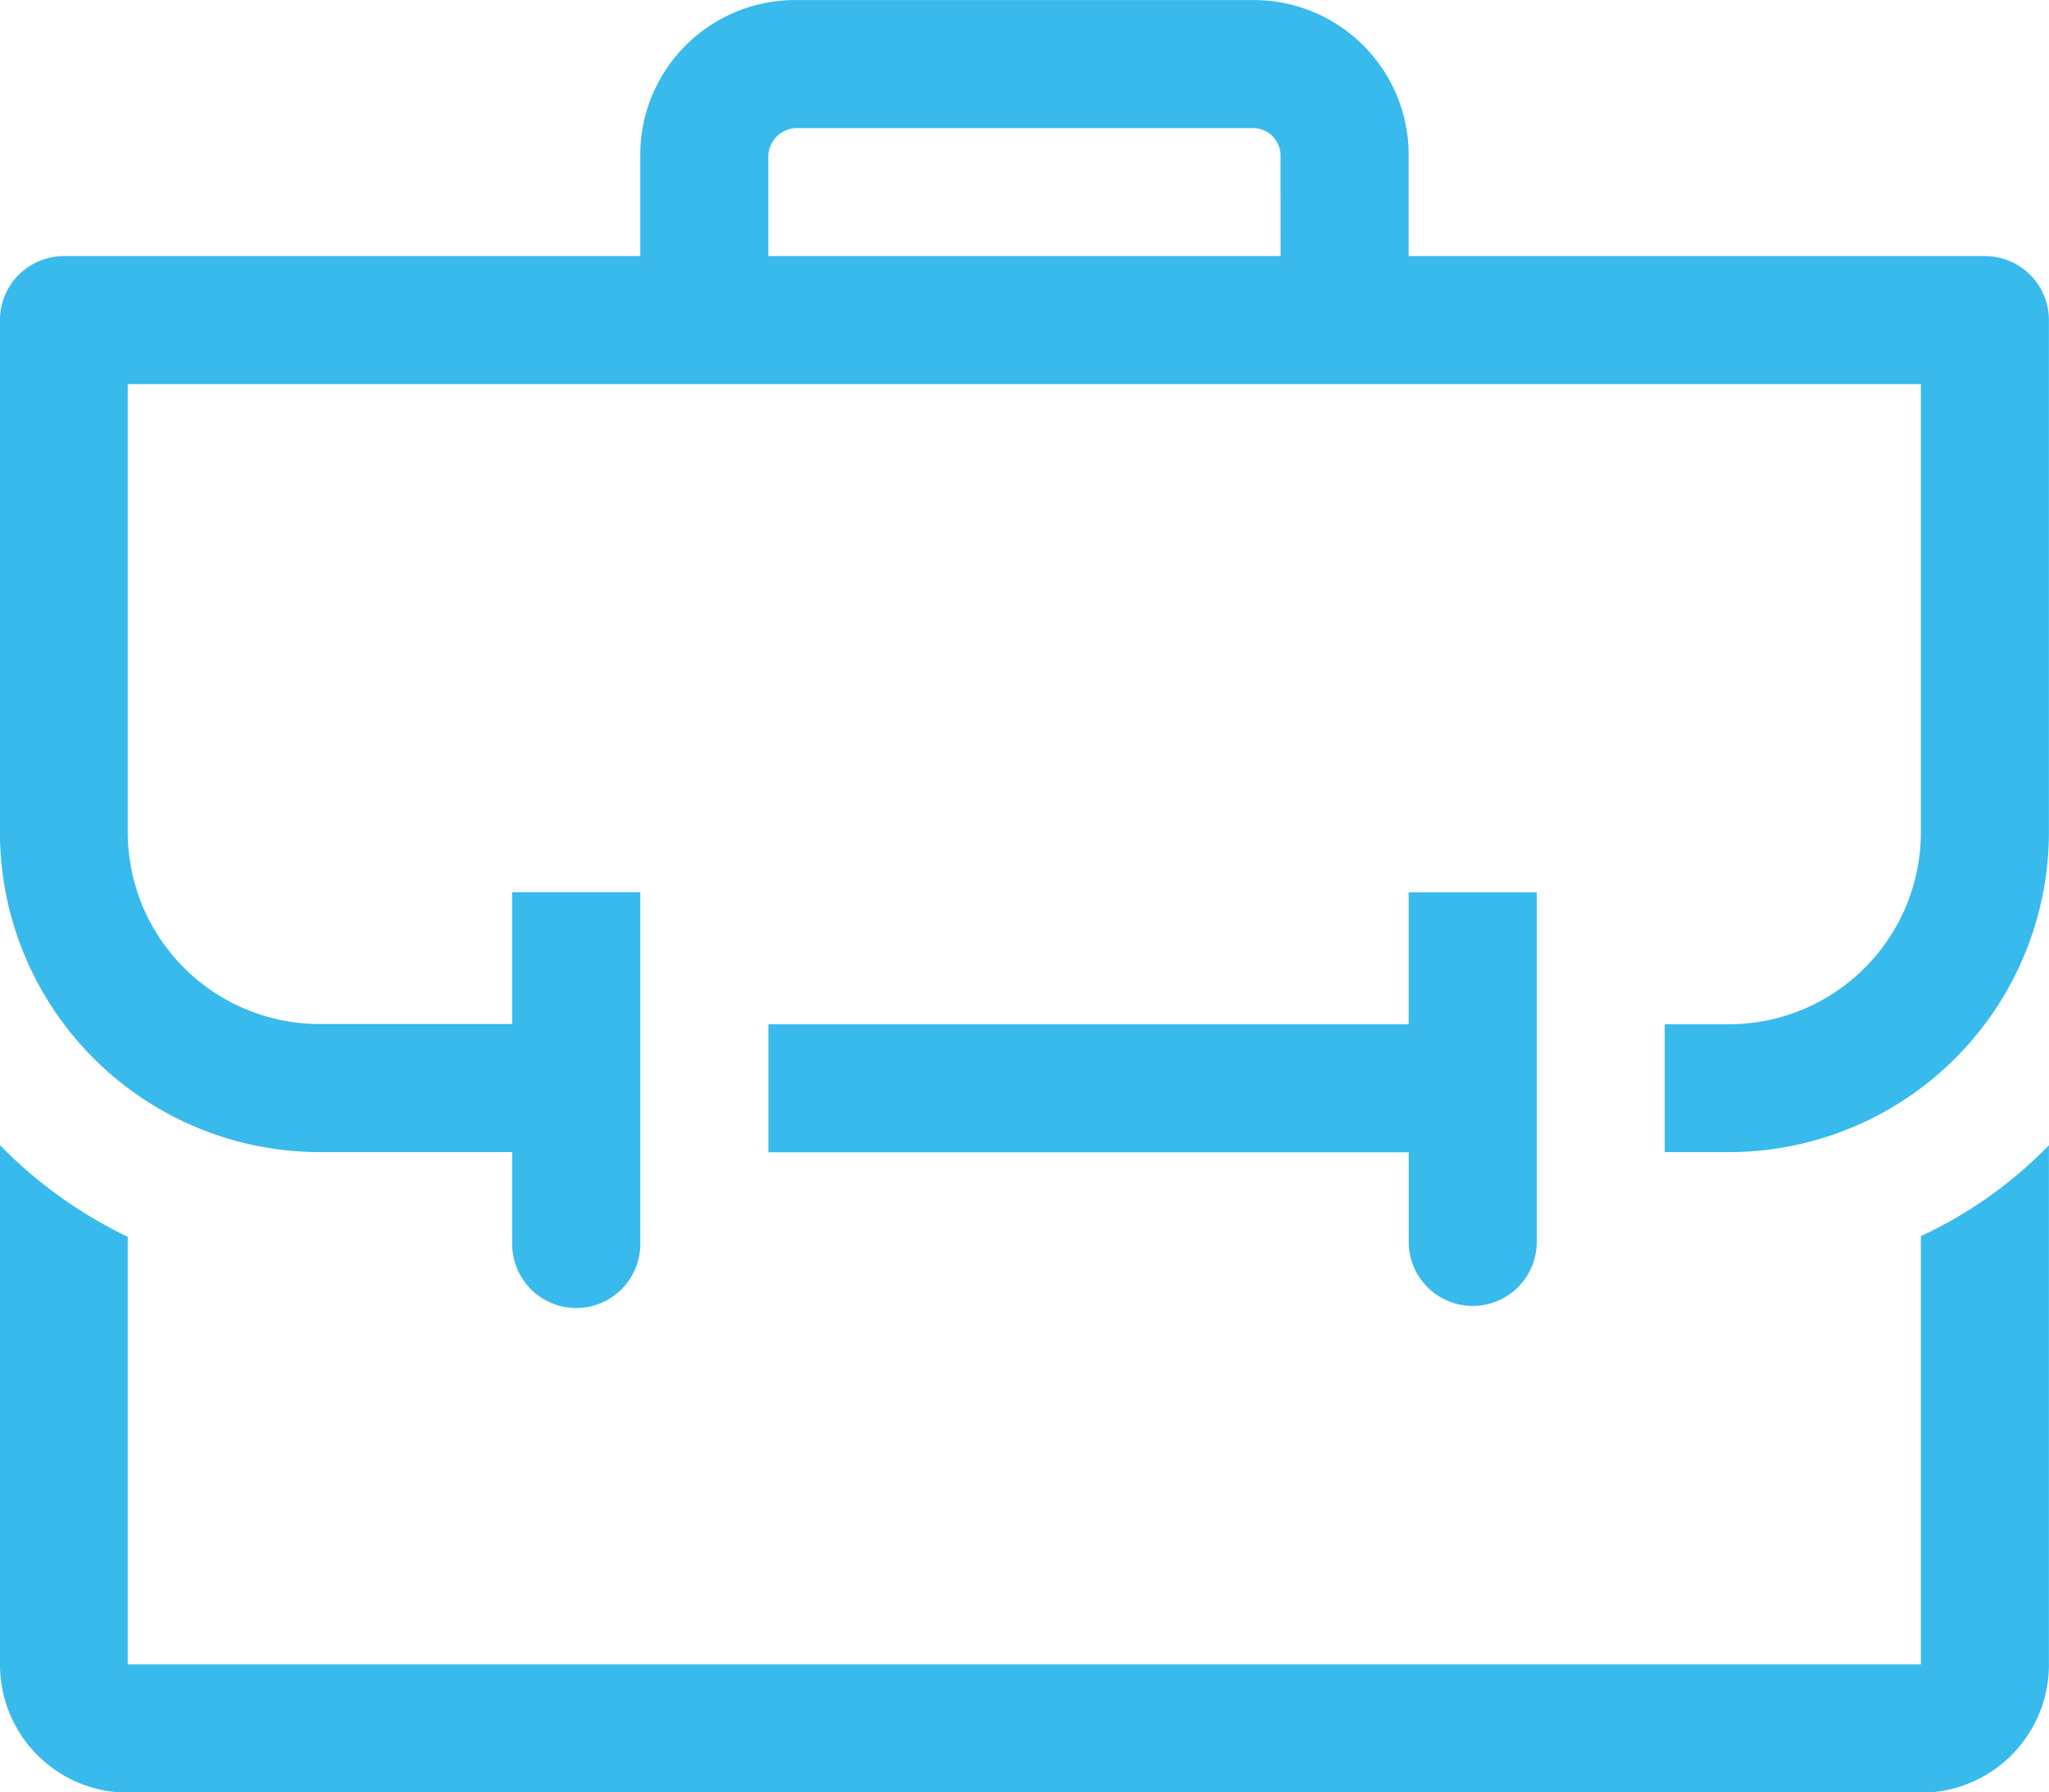
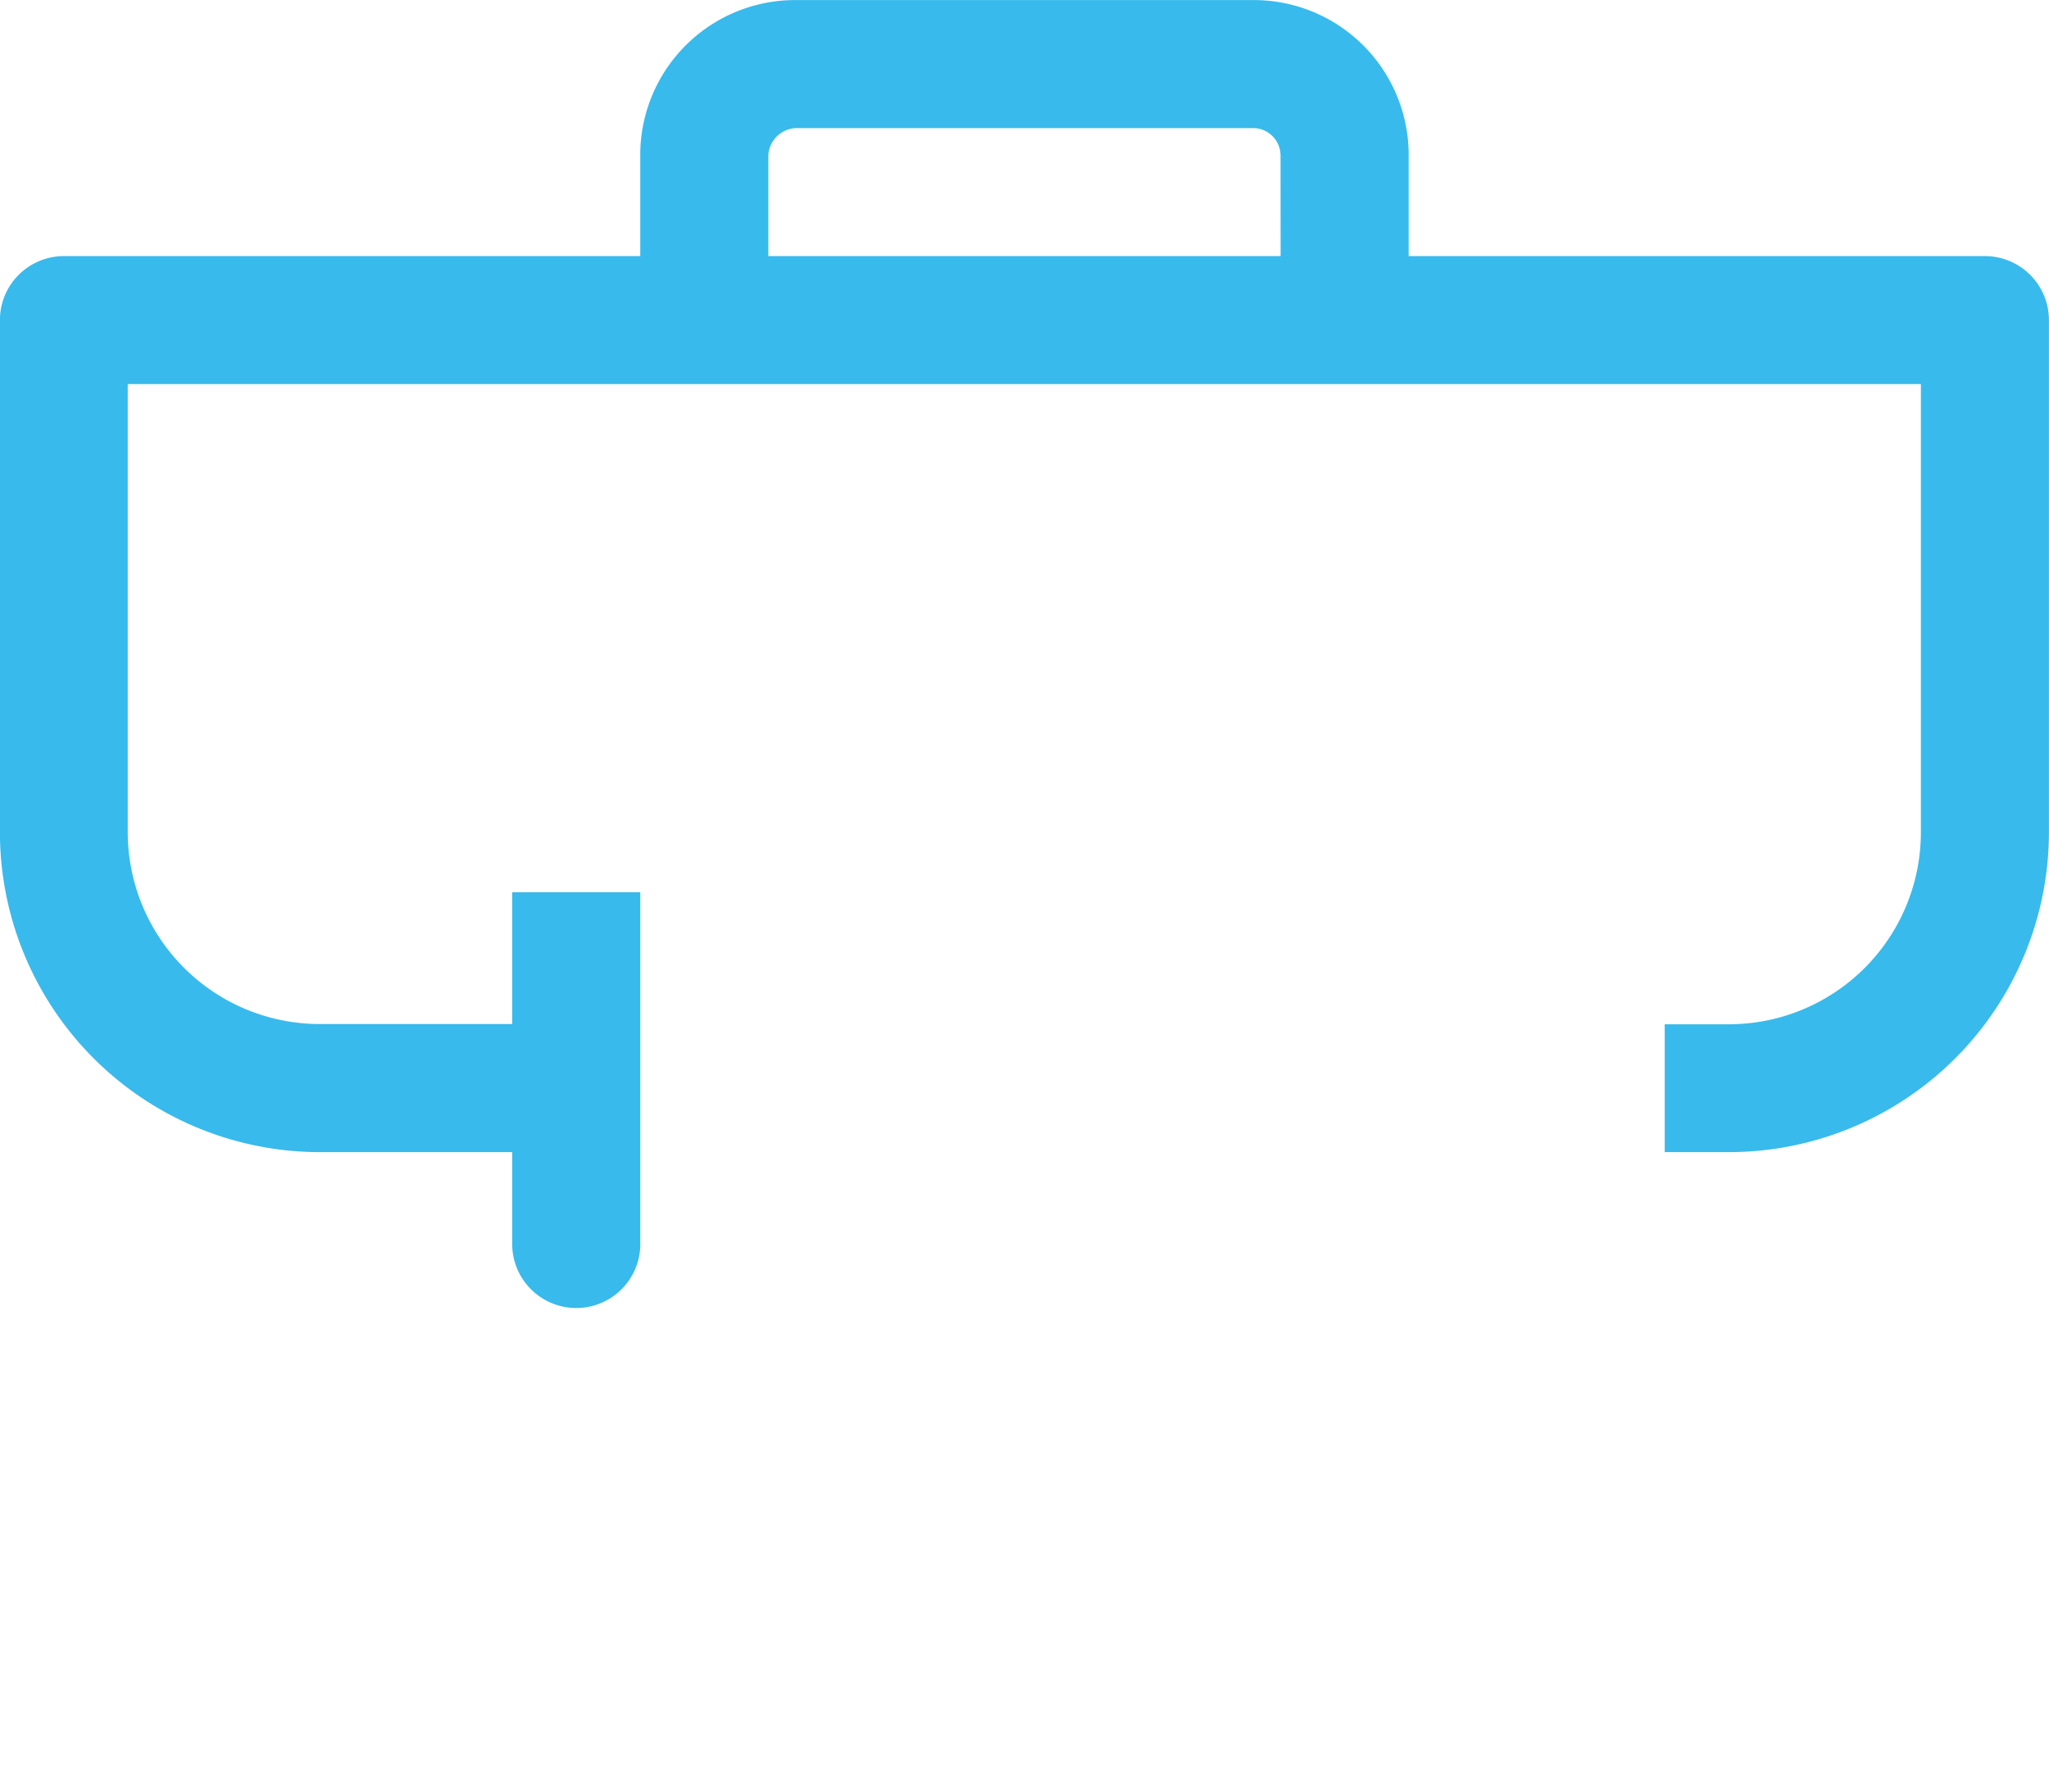
<svg xmlns="http://www.w3.org/2000/svg" width="26.197" height="22.922" viewBox="0 0 26.197 22.922">
  <g id="briefcase-line" transform="translate(-2.667 -2.666)">
-     <path id="Path_63" data-name="Path 63" d="M27.226,33.159H4.3V27.691A5.812,5.812,0,0,1,2.667,26.52v6.639A1.637,1.637,0,0,0,4.3,34.8H27.226a1.637,1.637,0,0,0,1.637-1.637V26.52a5.518,5.518,0,0,1-1.637,1.162Z" transform="translate(0 -9.208)" fill="#38baec" />
-     <path id="Path_64" data-name="Path 64" d="M27.672,26.542a.819.819,0,0,0,.819-.819v-4.47H26.853V22.94H18.667v1.637h8.187v1.146A.819.819,0,0,0,27.672,26.542Z" transform="translate(-6.176 -7.175)" fill="#38baec" />
    <path id="Path_65" data-name="Path 65" d="M28.045,5.941H20.677V4.615a1.981,1.981,0,0,0-2.006-1.948H12.859a1.981,1.981,0,0,0-2.006,1.948V5.941H3.485a.819.819,0,0,0-.819.819v6.549A4.093,4.093,0,0,0,6.76,17.4H9.216v1.146a.819.819,0,1,0,1.637,0v-4.47H9.216v1.686H6.76A2.456,2.456,0,0,1,4.3,13.309V7.578H27.226v5.731a2.456,2.456,0,0,1-2.456,2.456h-.819V17.4h.819a4.093,4.093,0,0,0,4.093-4.093V6.76A.819.819,0,0,0,28.045,5.941Zm-9.005,0H12.49V4.656a.368.368,0,0,1,.368-.352h5.821a.352.352,0,0,1,.36.344Z" transform="translate(0 0)" fill="#38baec" />
  </g>
</svg>